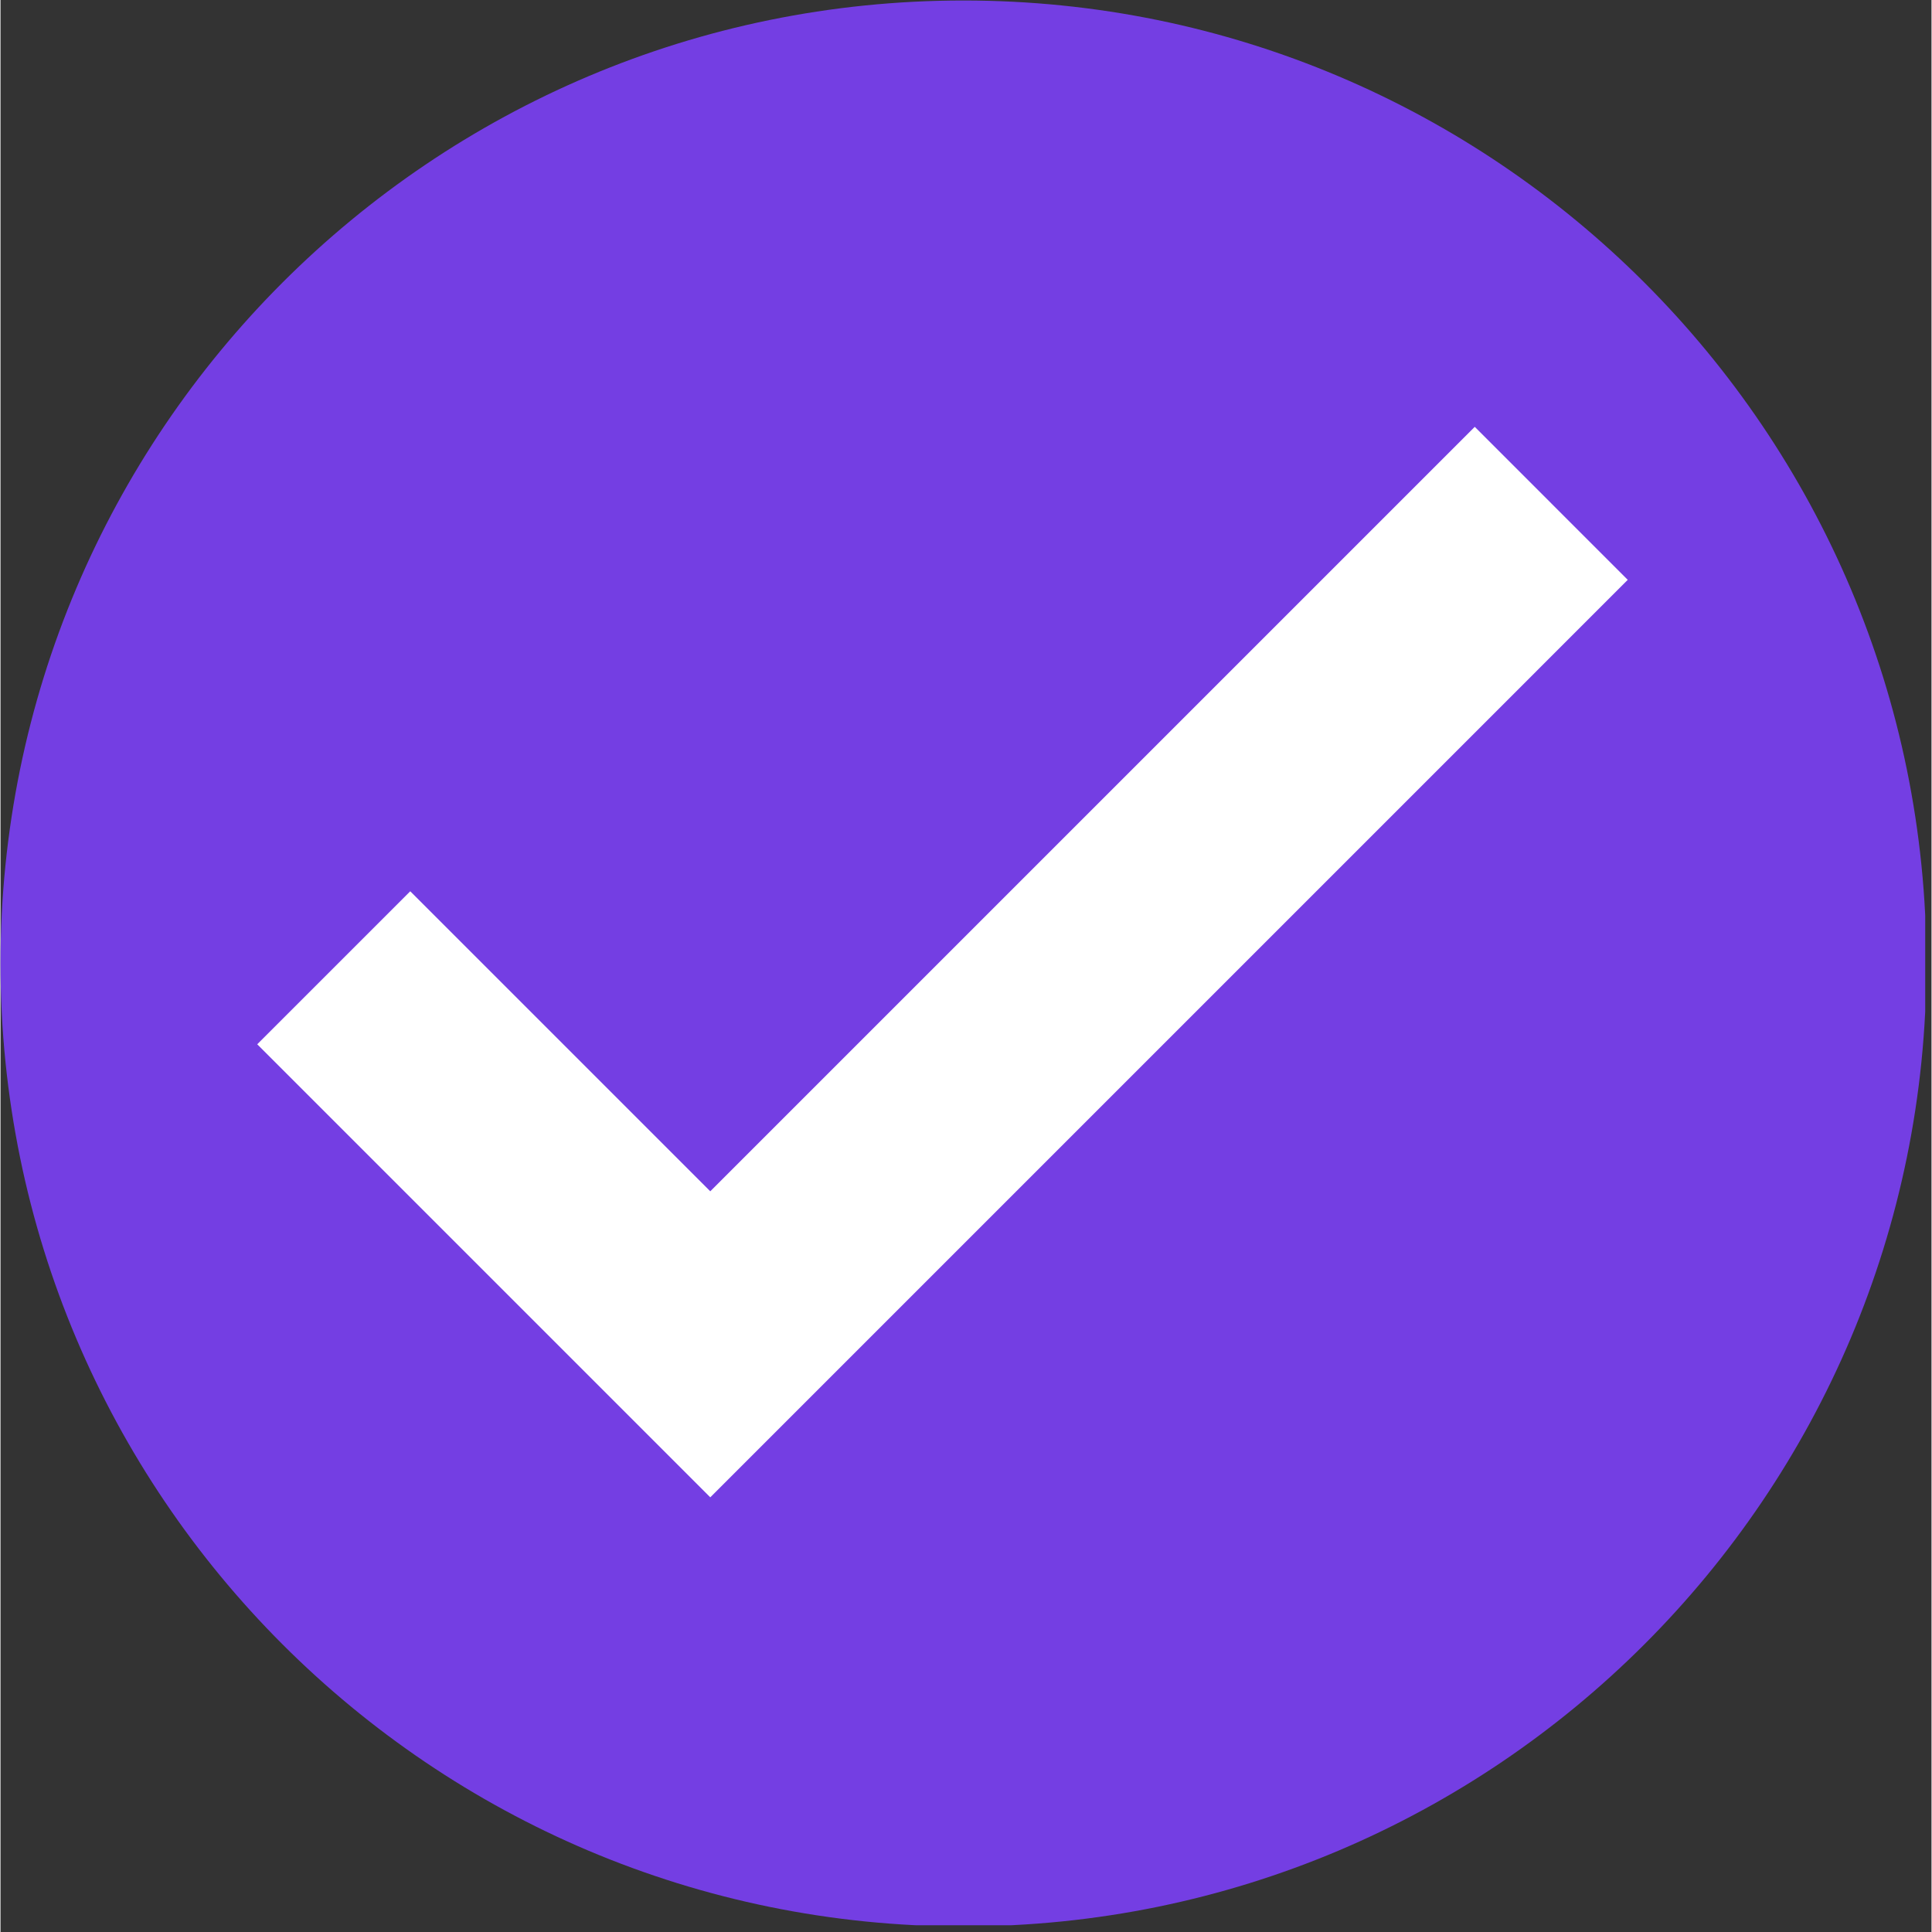
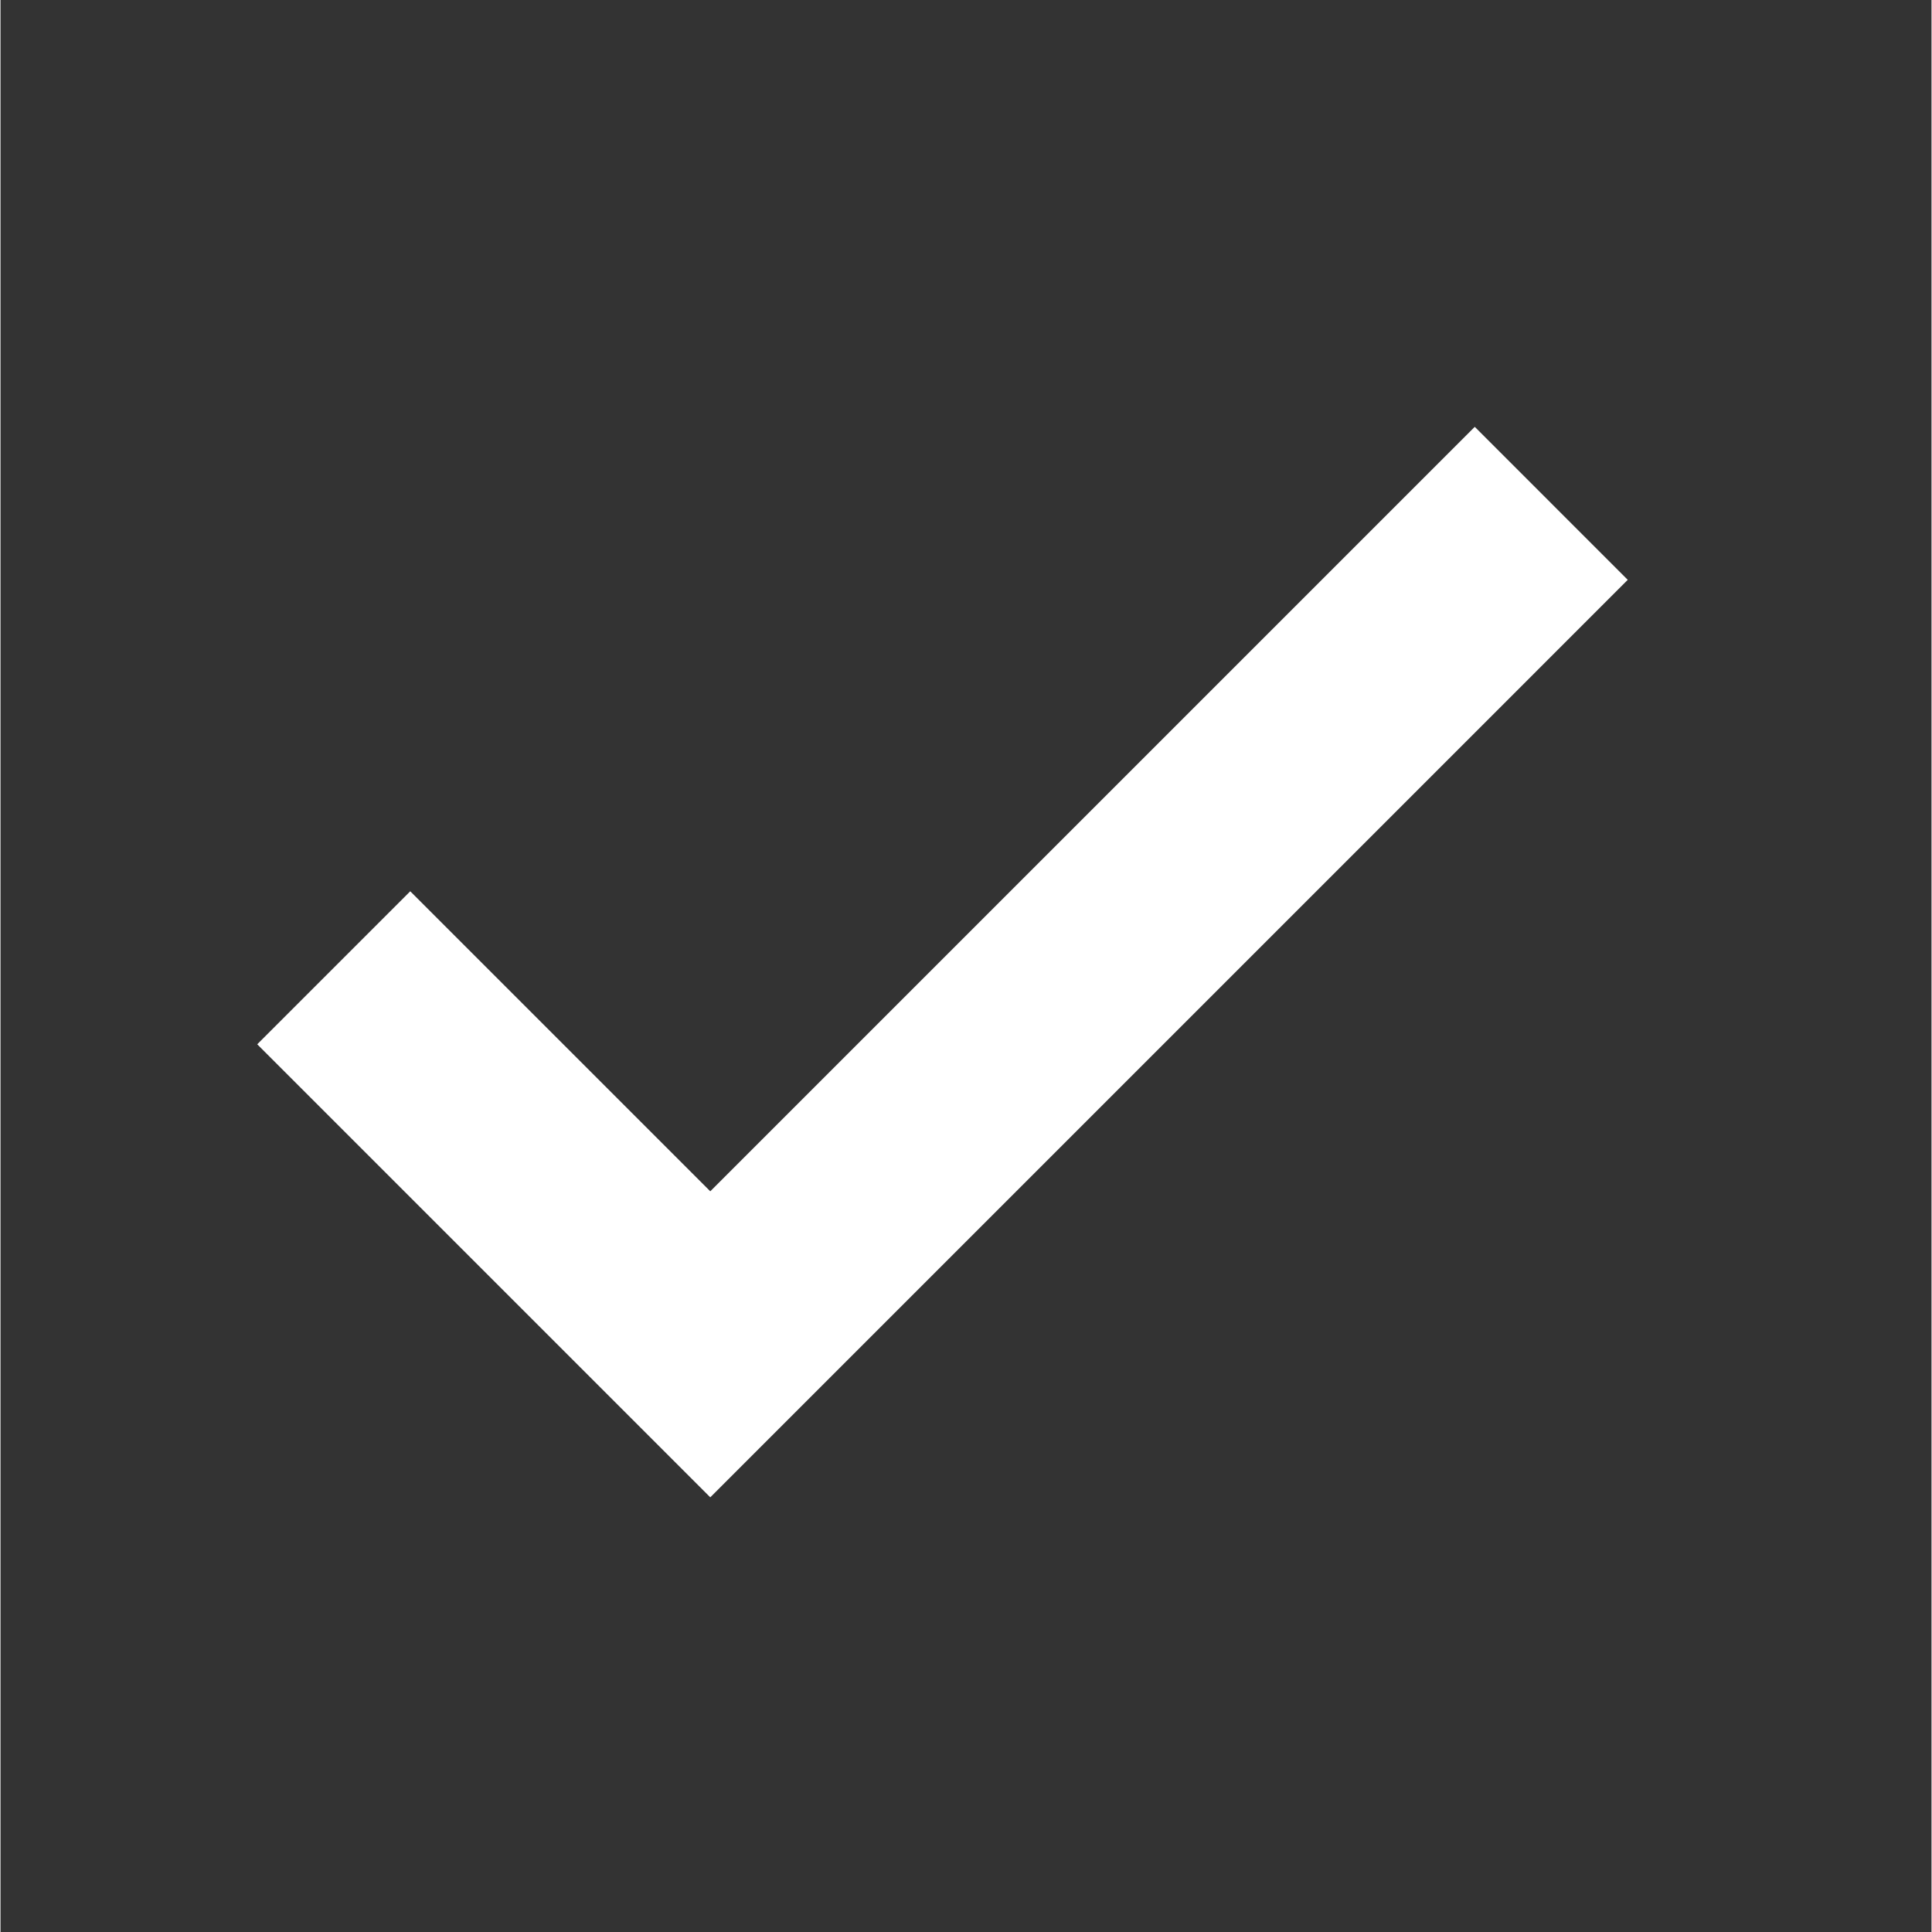
<svg xmlns="http://www.w3.org/2000/svg" width="308" zoomAndPan="magnify" viewBox="0 0 230.88 231" height="308" preserveAspectRatio="xMidYMid meet" version="1.0">
  <rect x="0" y="0" width="230.88" height="231" fill="#333333" stroke="none" />
  <defs>
    <clipPath id="40af43840c">
      <path d="M 0 0.059 L 230.129 0.059 L 230.129 230.191 L 0 230.191 Z M 0 0.059 " clip-rule="nonzero" />
    </clipPath>
  </defs>
  <g clip-path="url(#40af43840c)">
-     <path fill="#743ee3" d="M 230.27 115.195 C 230.27 178.785 178.723 230.332 115.137 230.332 C 51.547 230.332 0 178.785 0 115.195 C 0 51.605 51.547 0.059 115.137 0.059 C 178.723 0.059 230.27 51.605 230.27 115.195 " fill-opacity="1" fill-rule="nonzero" />
-   </g>
-   <path fill="#ffffff" d="M 194.562 69.328 L 176.27 51.035 L 84.863 142.438 L 48.992 106.566 L 30.695 124.859 L 84.863 179.027 L 194.562 69.328 " fill-opacity="1" fill-rule="nonzero" />
+     </g>
+   <path fill="#ffffff" d="M 194.562 69.328 L 176.27 51.035 L 84.863 142.438 L 48.992 106.566 L 30.695 124.859 L 84.863 179.027 " fill-opacity="1" fill-rule="nonzero" />
</svg>